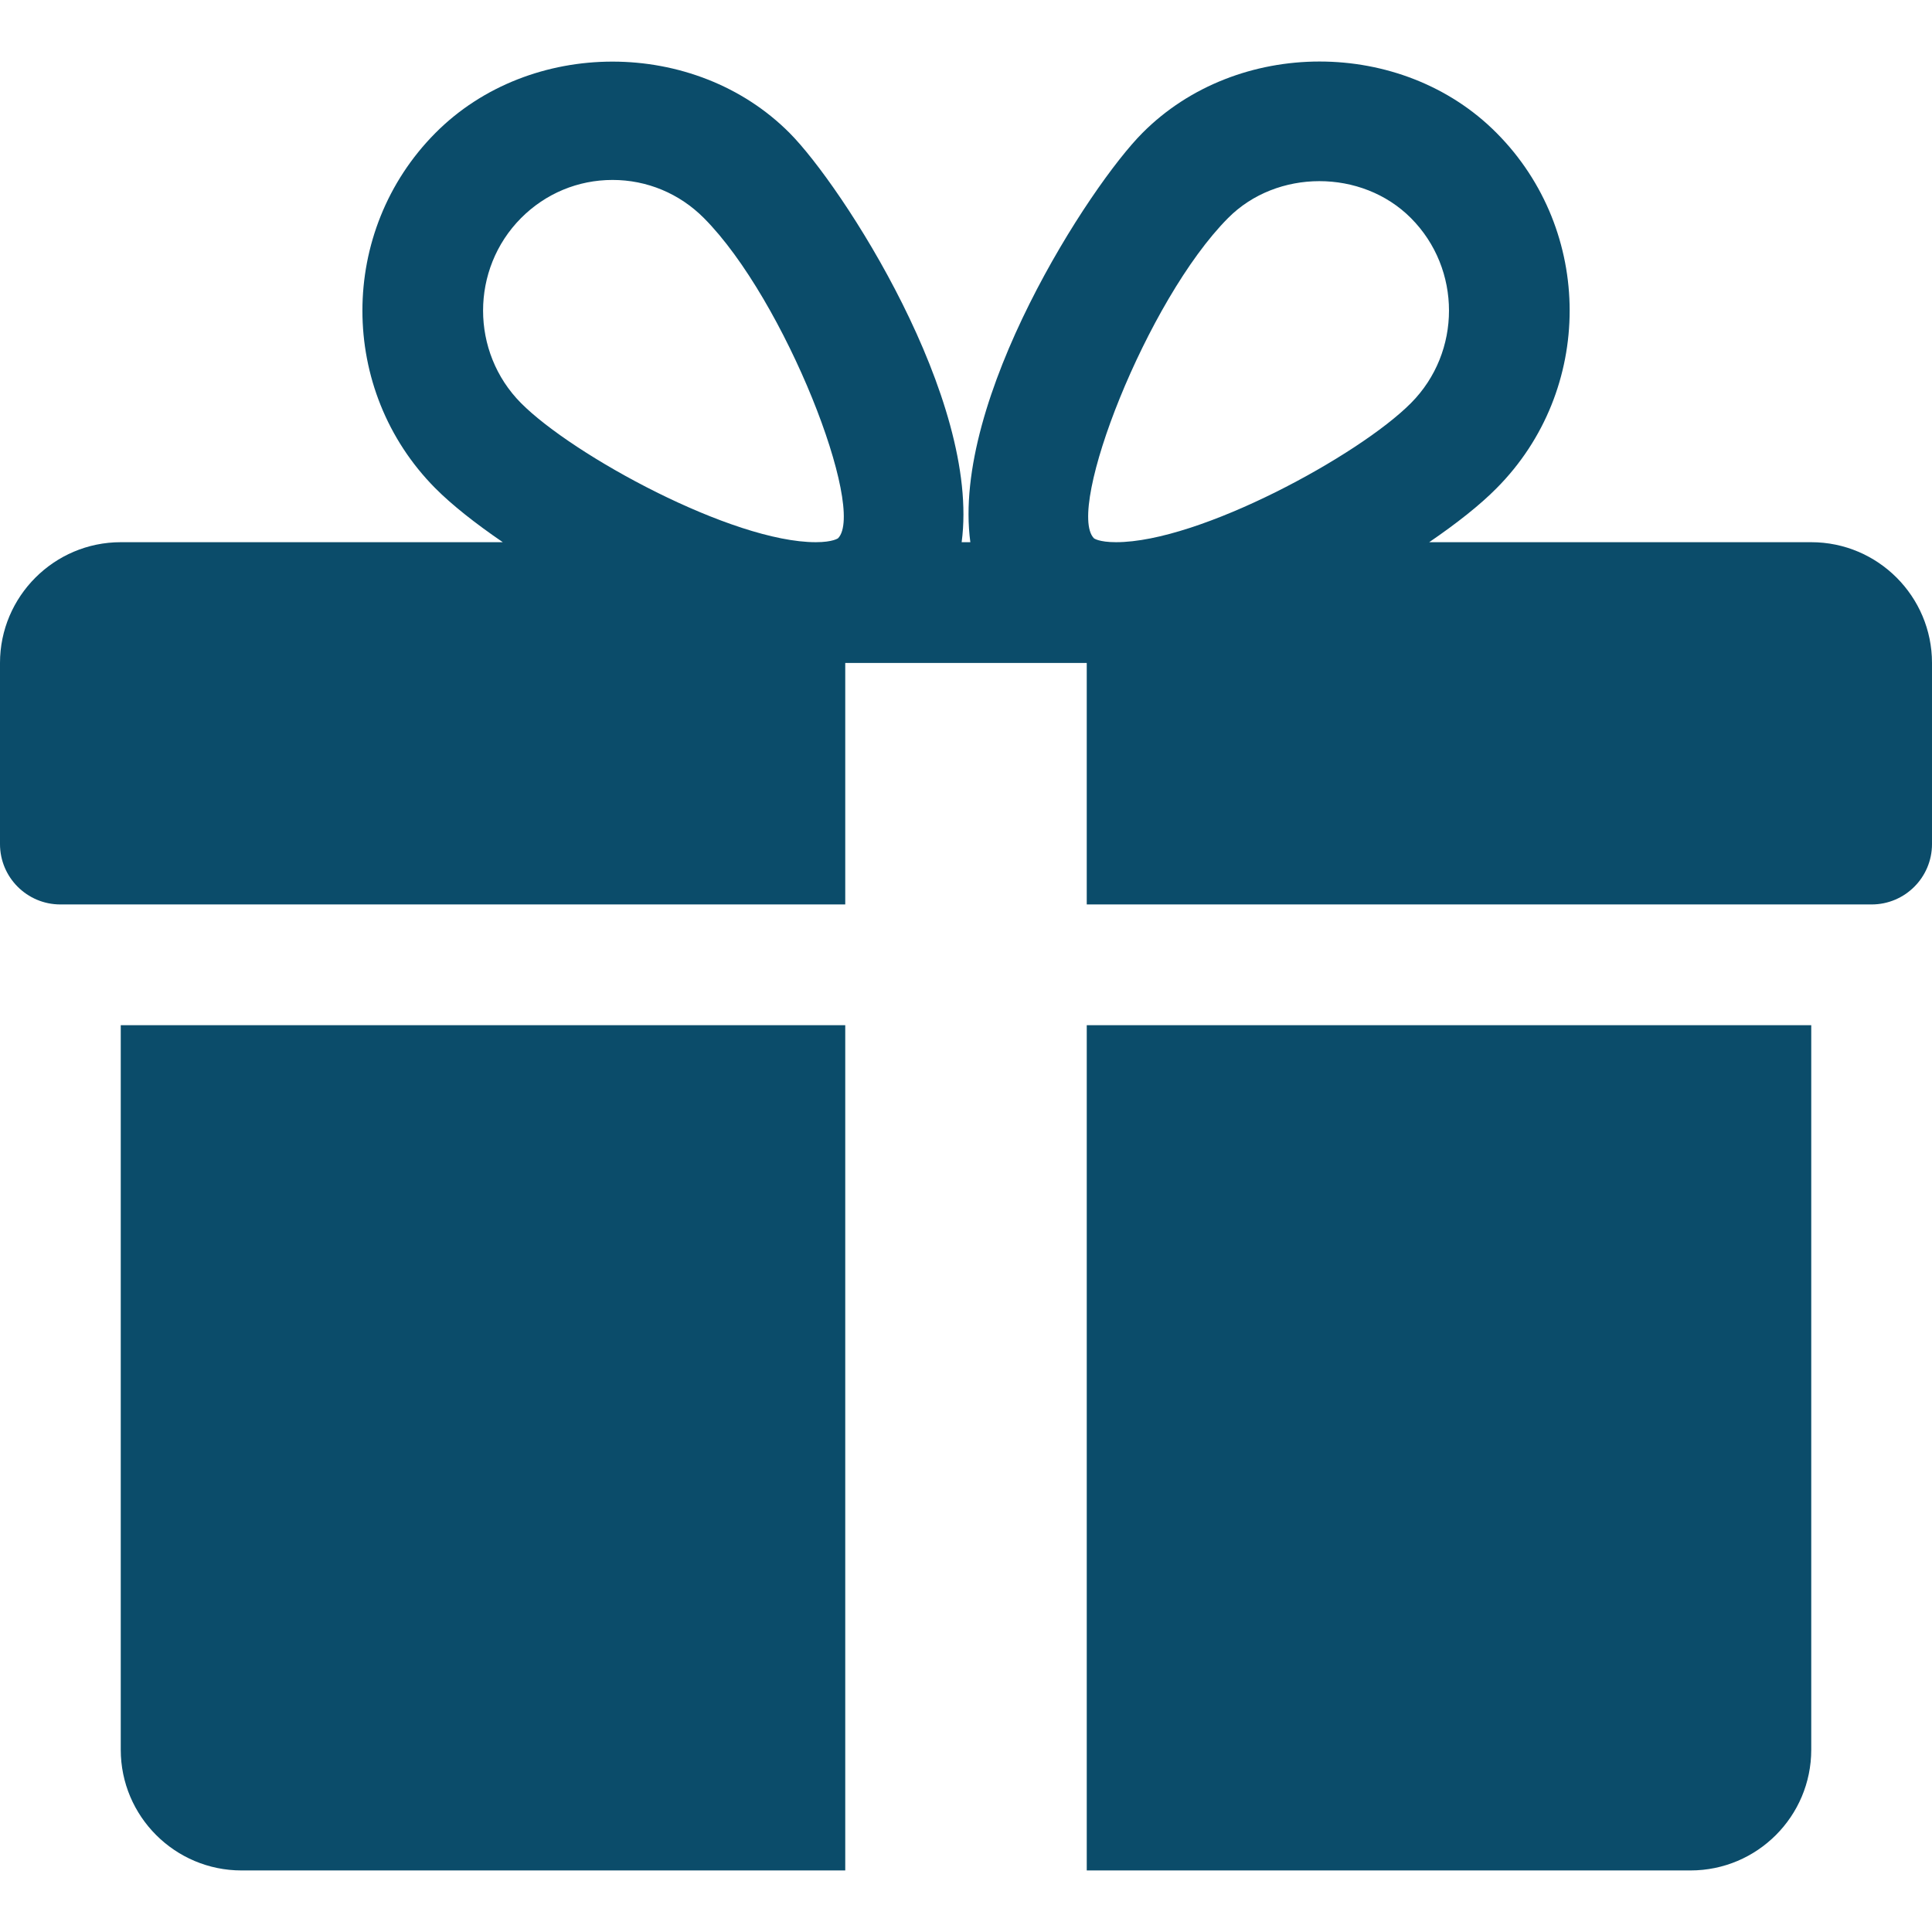
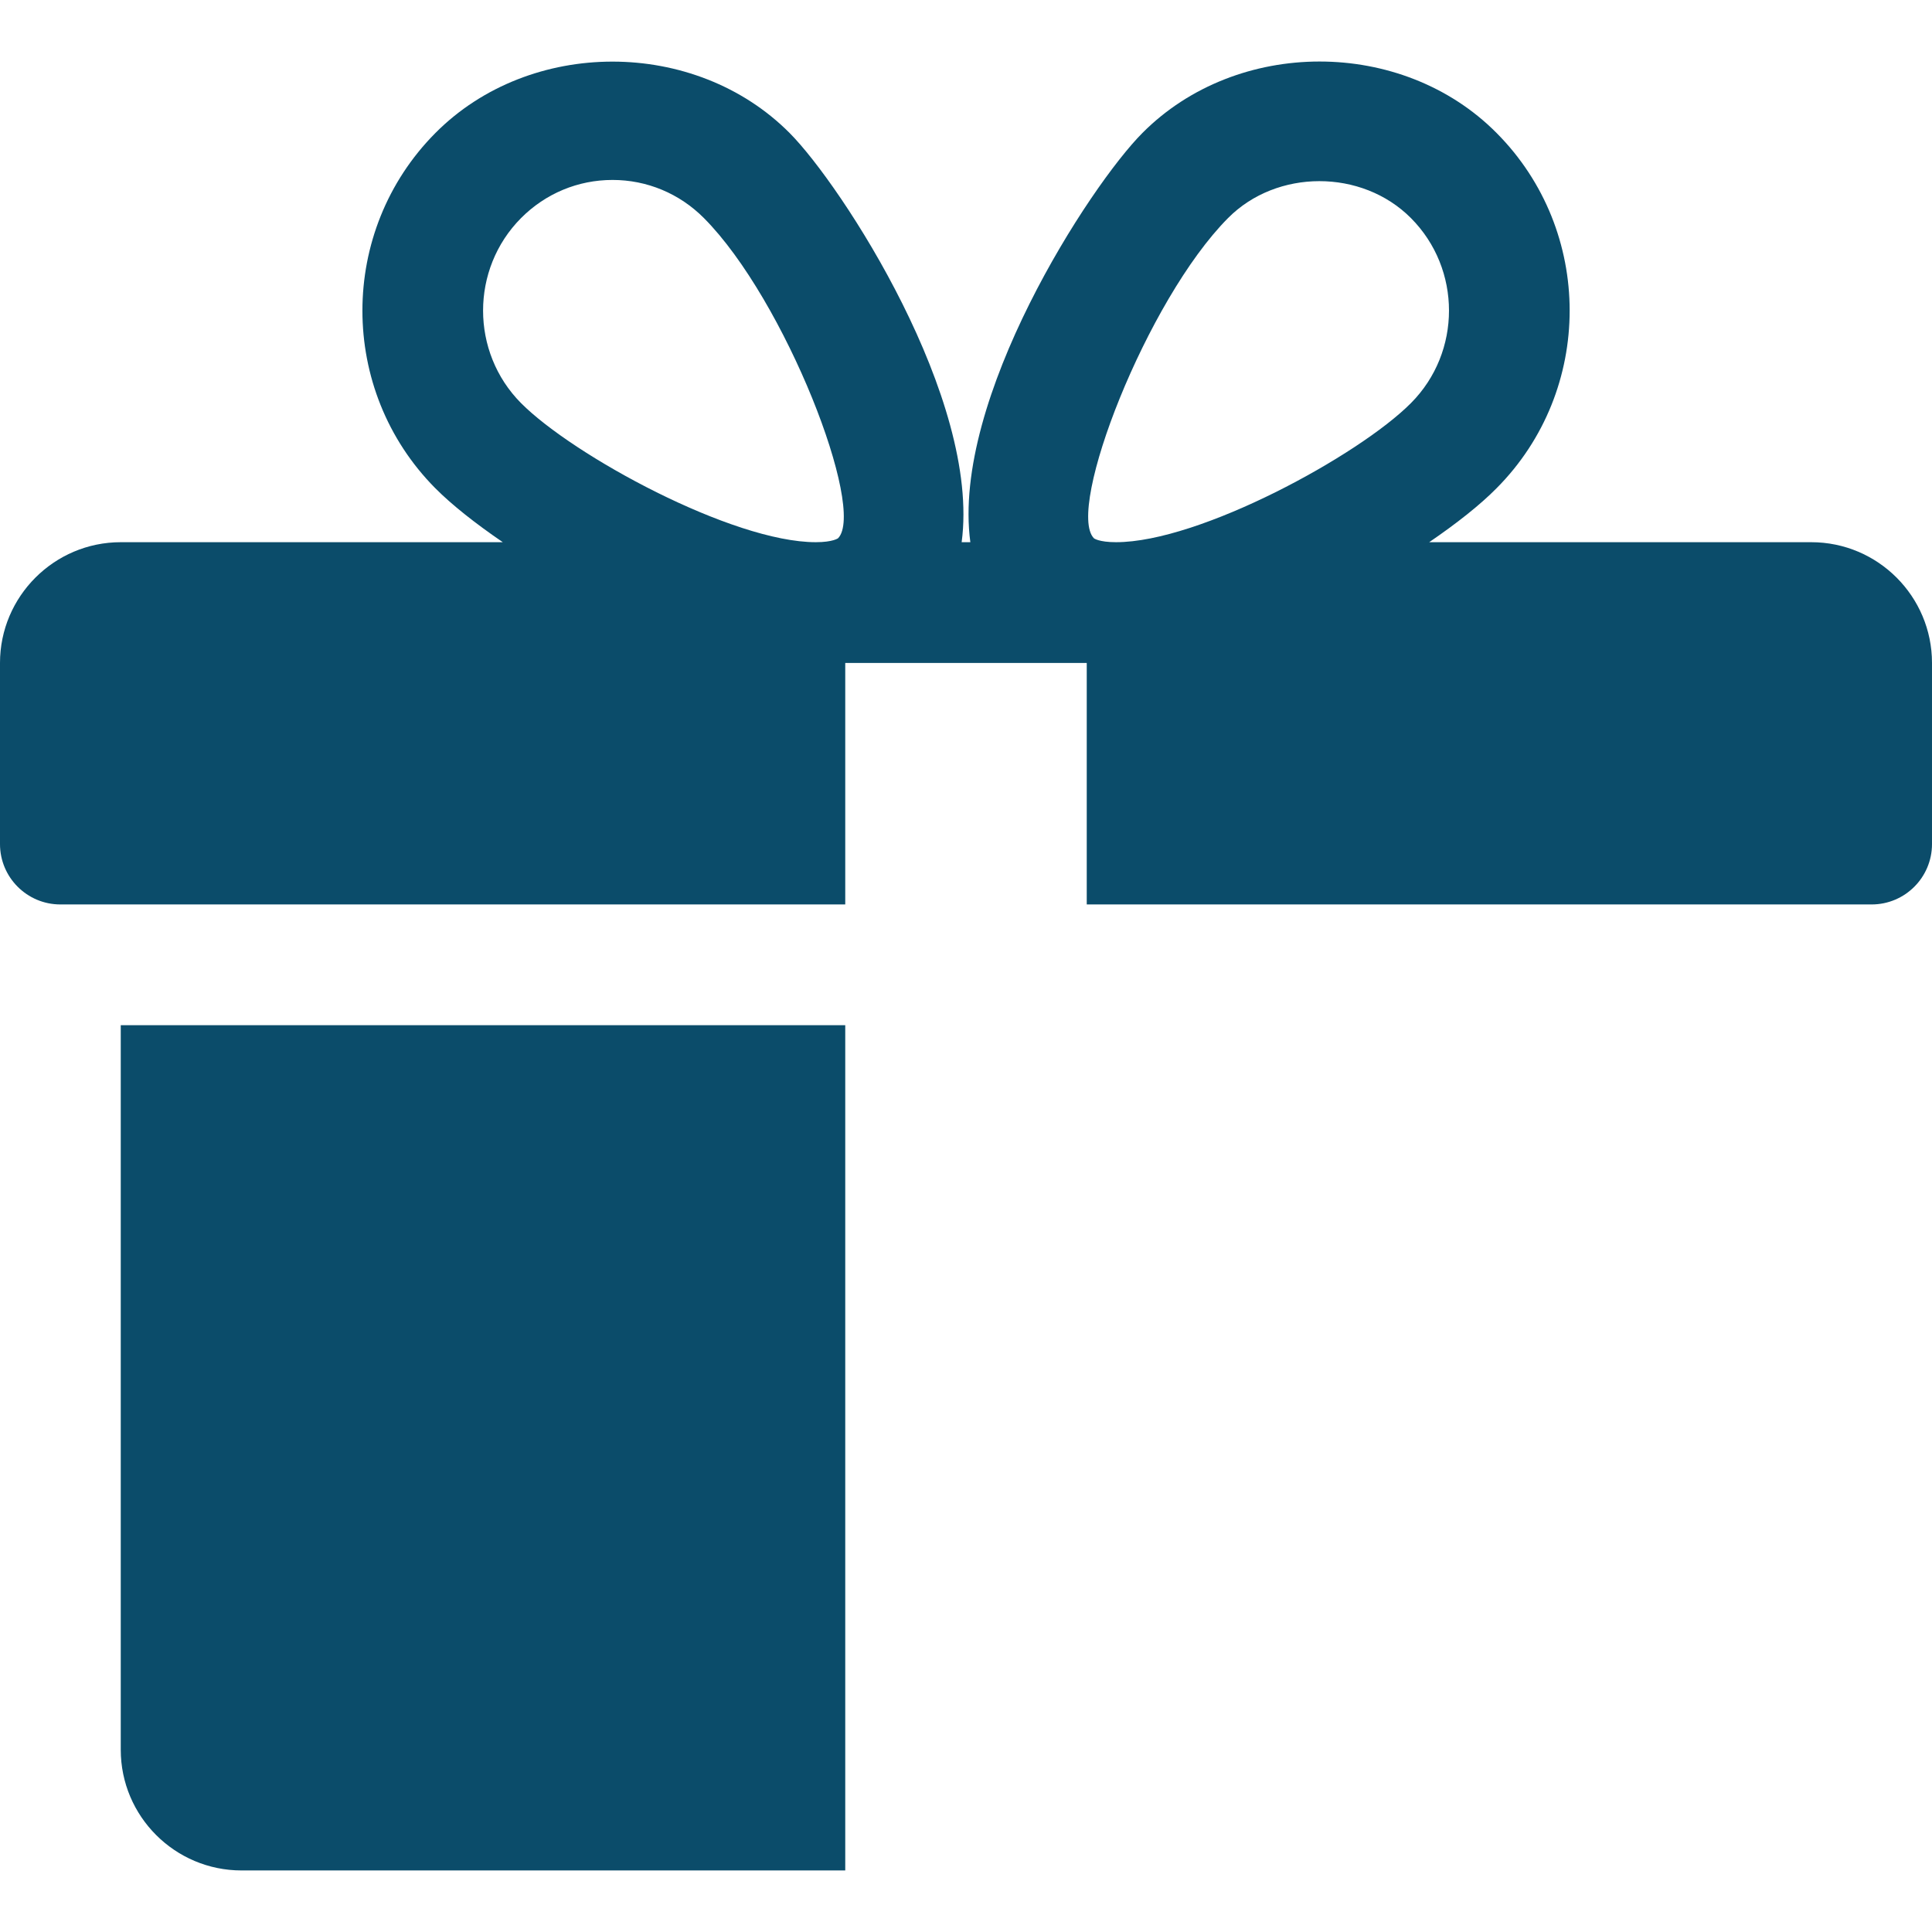
<svg xmlns="http://www.w3.org/2000/svg" viewBox="0 0 3600 3600" version="1.1" height="3600pt" width="3600pt">
  <path fill="#0b4c6a" d="m225 1910.3v1350c0 124.2 101.02 225 225 225h1125v-1575z" />
  <path fill="#0b4c6a" d="m3375 1010.3h-711.9c51.074-34.875 94.949-69.523 125.55-100.57 181.57-182.48 181.57-479.48 0-661.95-176.4-177.75-483.75-177.3-659.93 0-97.648 97.875-356.4 496.35-320.62 762.52h-16.199c35.551-266.18-223.2-664.65-320.62-762.52-176.4-177.3-483.75-177.3-659.93 0-181.35 182.47-181.35 479.47-0.227 661.95 30.824 31.051 74.699 65.699 125.77 100.57l-711.9 0.004c-123.98 0-225 101.02-225 225v337.5c0 62.102 50.398 112.5 112.5 112.5h1462.5v-450h450v450h1462.5c62.102 0 112.5-50.398 112.5-112.5v-337.5c0-123.98-100.8-225-225-225zm-1813.3-7.426s-9.449 7.426-41.625 7.426c-155.48 0-452.25-161.55-549.23-259.2-94.273-94.949-94.273-249.75 0-344.7 45.676-45.898 106.2-71.102 170.55-71.102 64.125 0 124.65 25.199 170.32 71.102 151.65 152.55 302.4 542.25 249.98 596.47zm517.95 7.426c-31.949 0-41.398-7.199-41.398-7.426-52.426-54.227 98.324-443.93 249.98-596.48 90.676-91.574 249.3-92.023 340.88 0 94.5 94.949 94.5 249.75 0 344.7-96.98 97.652-393.75 259.2-549.45 259.2z" />
-   <path fill="#0b4c6a" d="m2025 1910.3v1575h1125c124.2 0 225-100.8 225-225v-1350z" />
</svg>